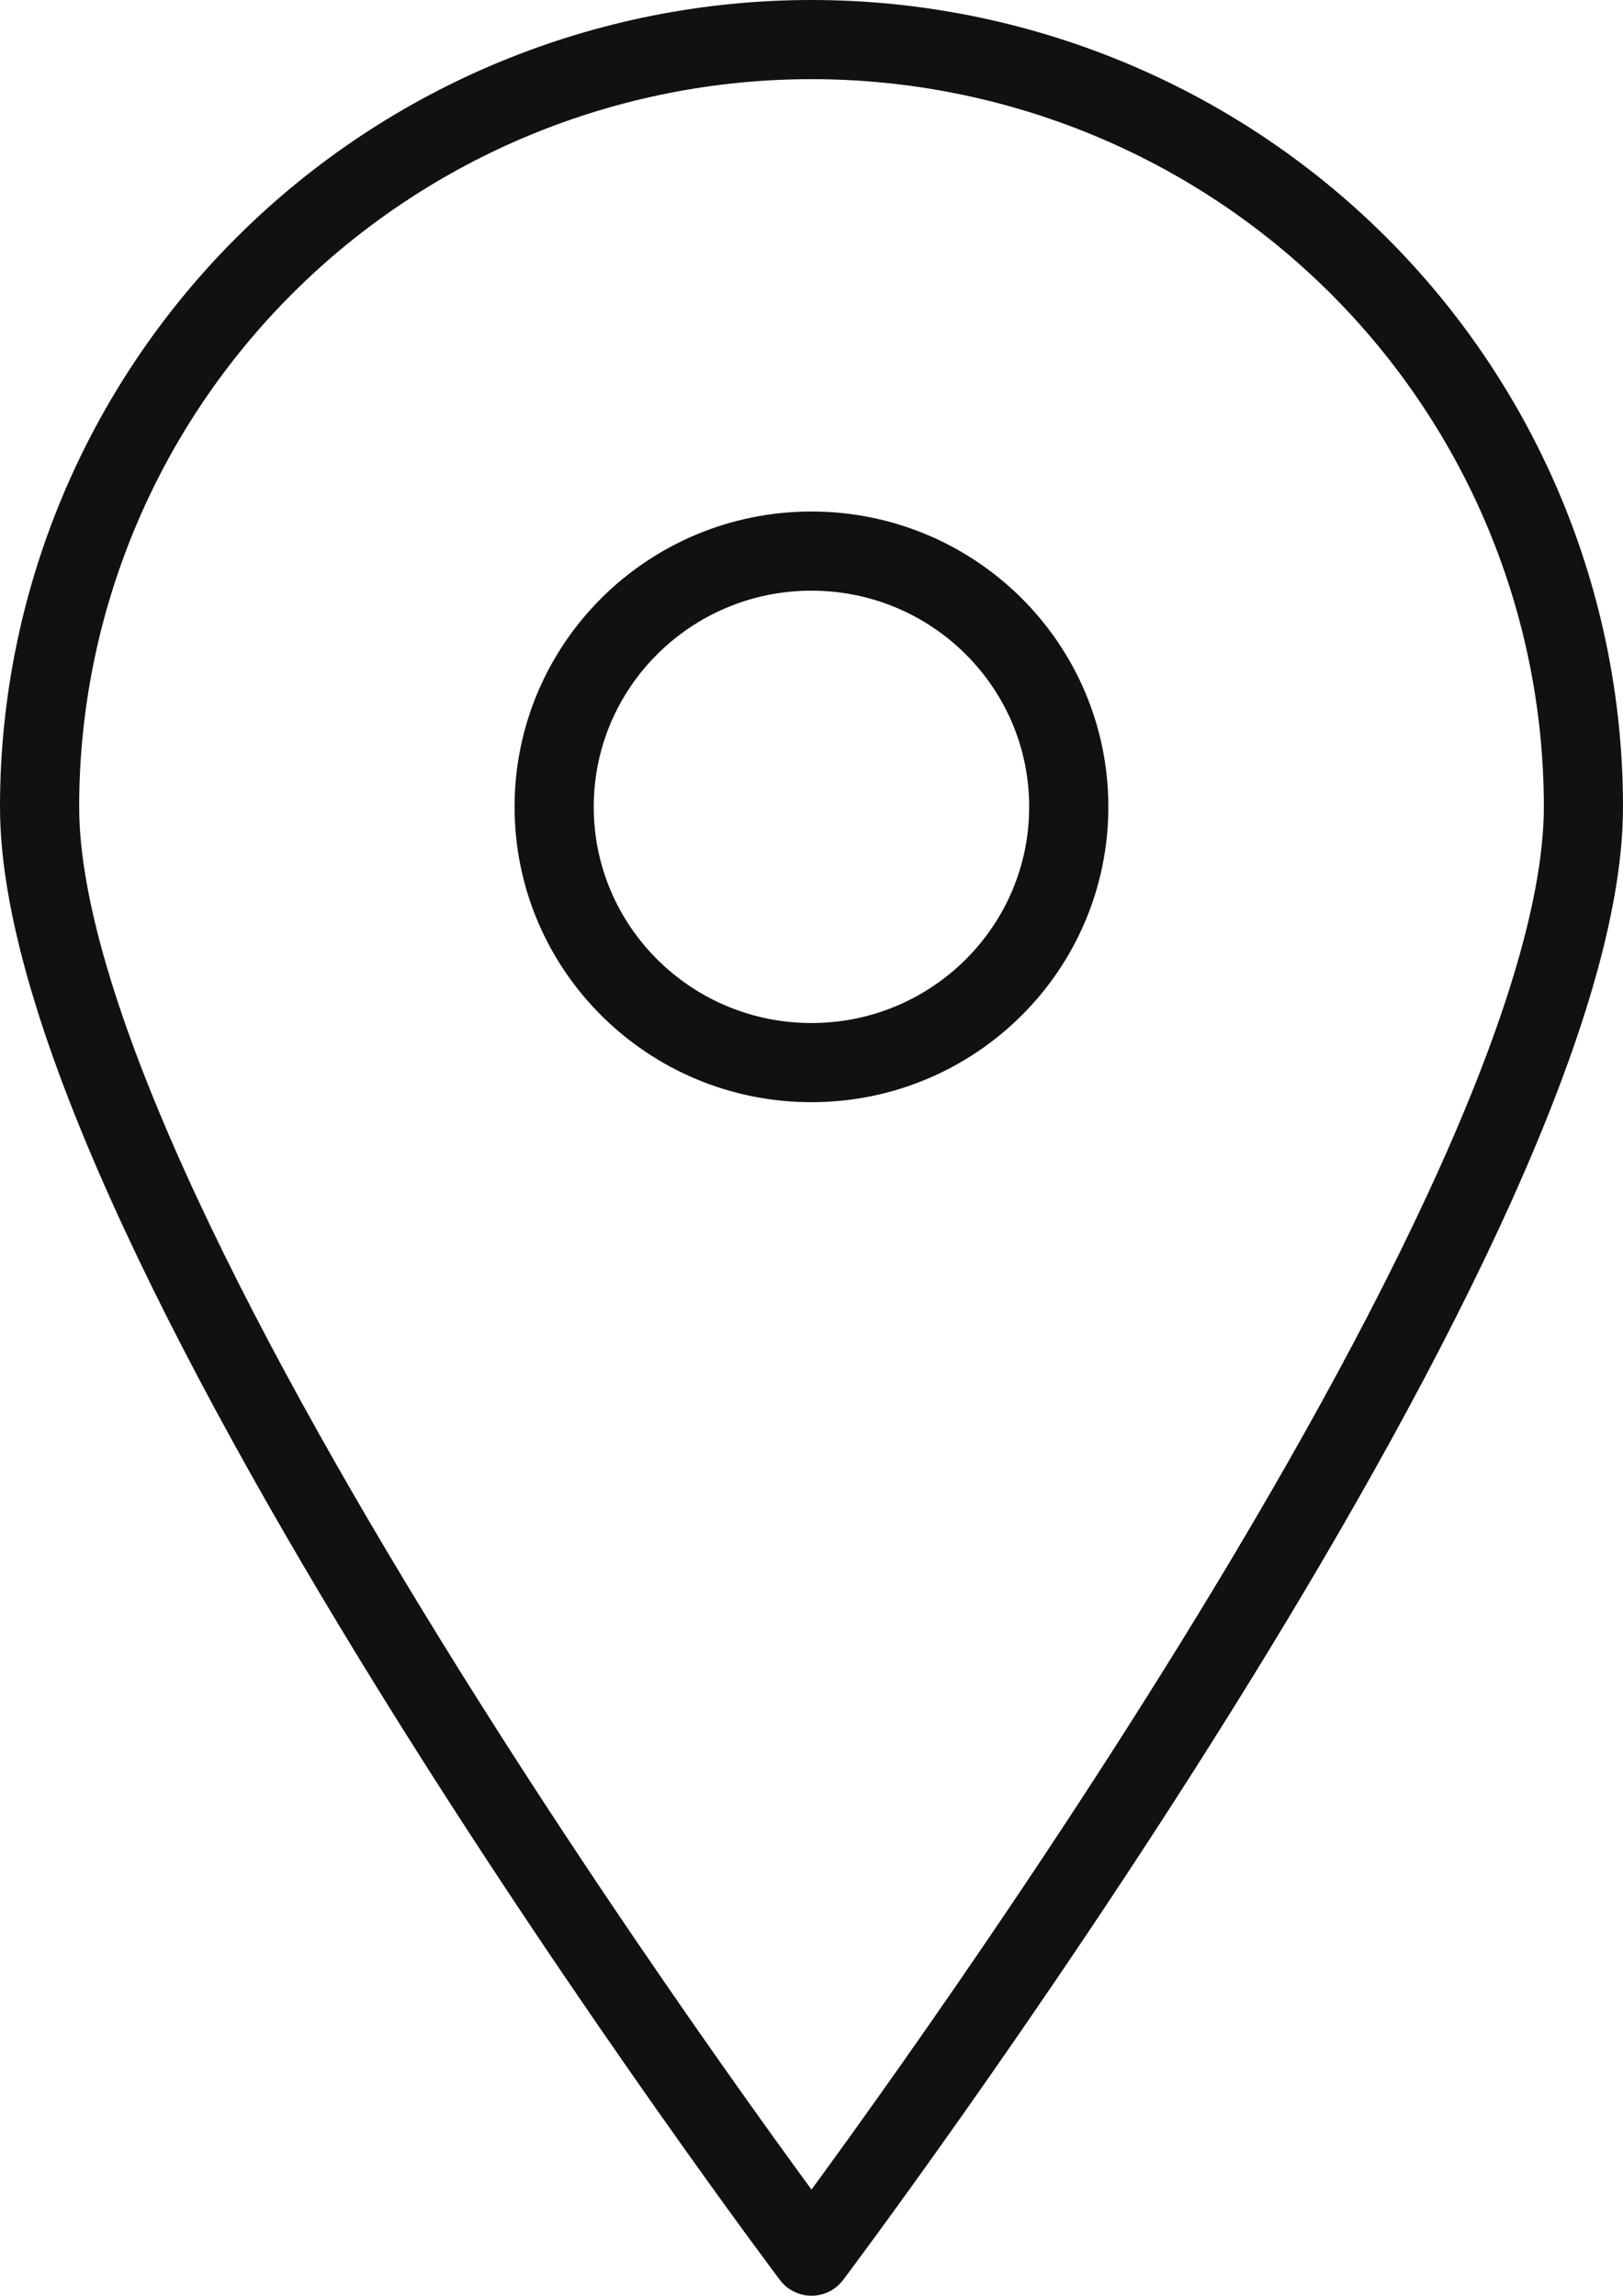
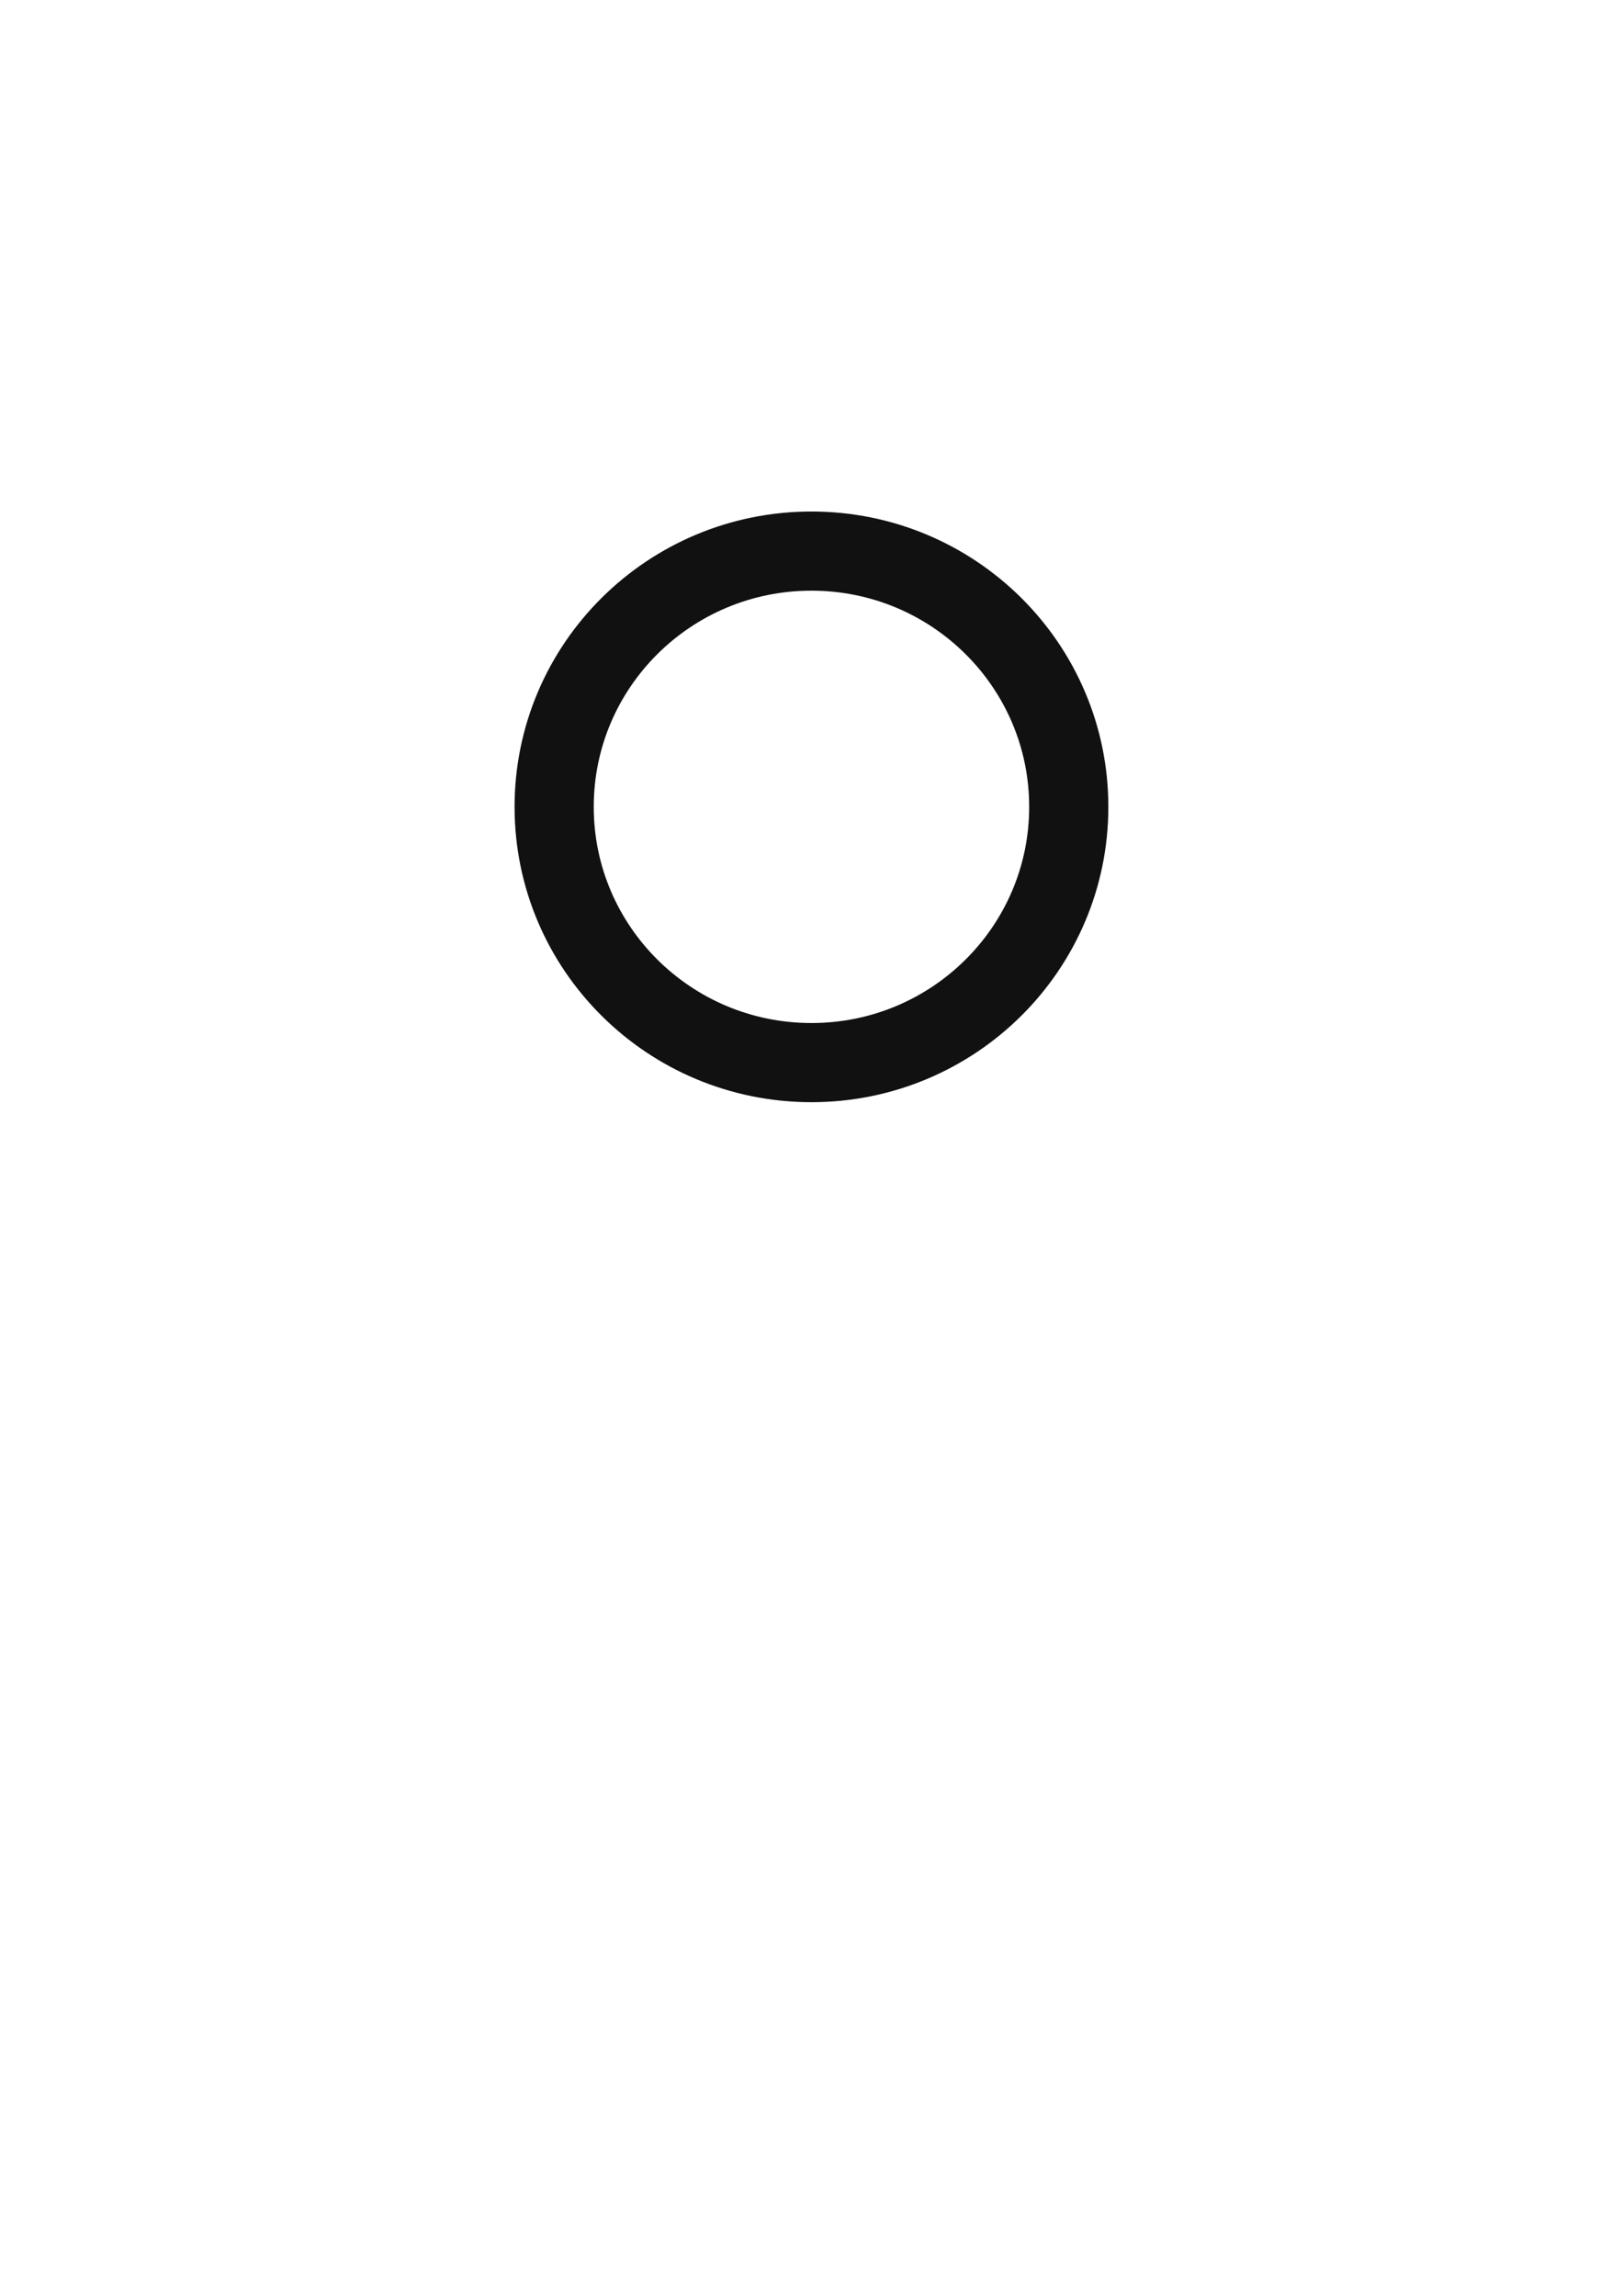
<svg xmlns="http://www.w3.org/2000/svg" width="41" height="58" viewBox="0 0 41 58" fill="none">
-   <path d="M40 20.385C40 31.111 20.5 57 20.5 57C20.5 57 1 31.111 1 20.385C1 15.243 3.054 10.313 6.711 6.678C10.368 3.042 15.328 1 20.5 1C25.672 1 30.632 3.042 34.289 6.678C37.946 10.313 40 15.243 40 20.385V20.385Z" stroke="#111111" stroke-width="2" stroke-linecap="round" stroke-linejoin="round" />
  <path d="M20.499 26.846C24.089 26.846 26.999 23.953 26.999 20.385C26.999 16.816 24.089 13.923 20.499 13.923C16.909 13.923 13.999 16.816 13.999 20.385C13.999 23.953 16.909 26.846 20.499 26.846Z" stroke="#111111" stroke-width="2" stroke-linecap="round" stroke-linejoin="round" />
</svg>